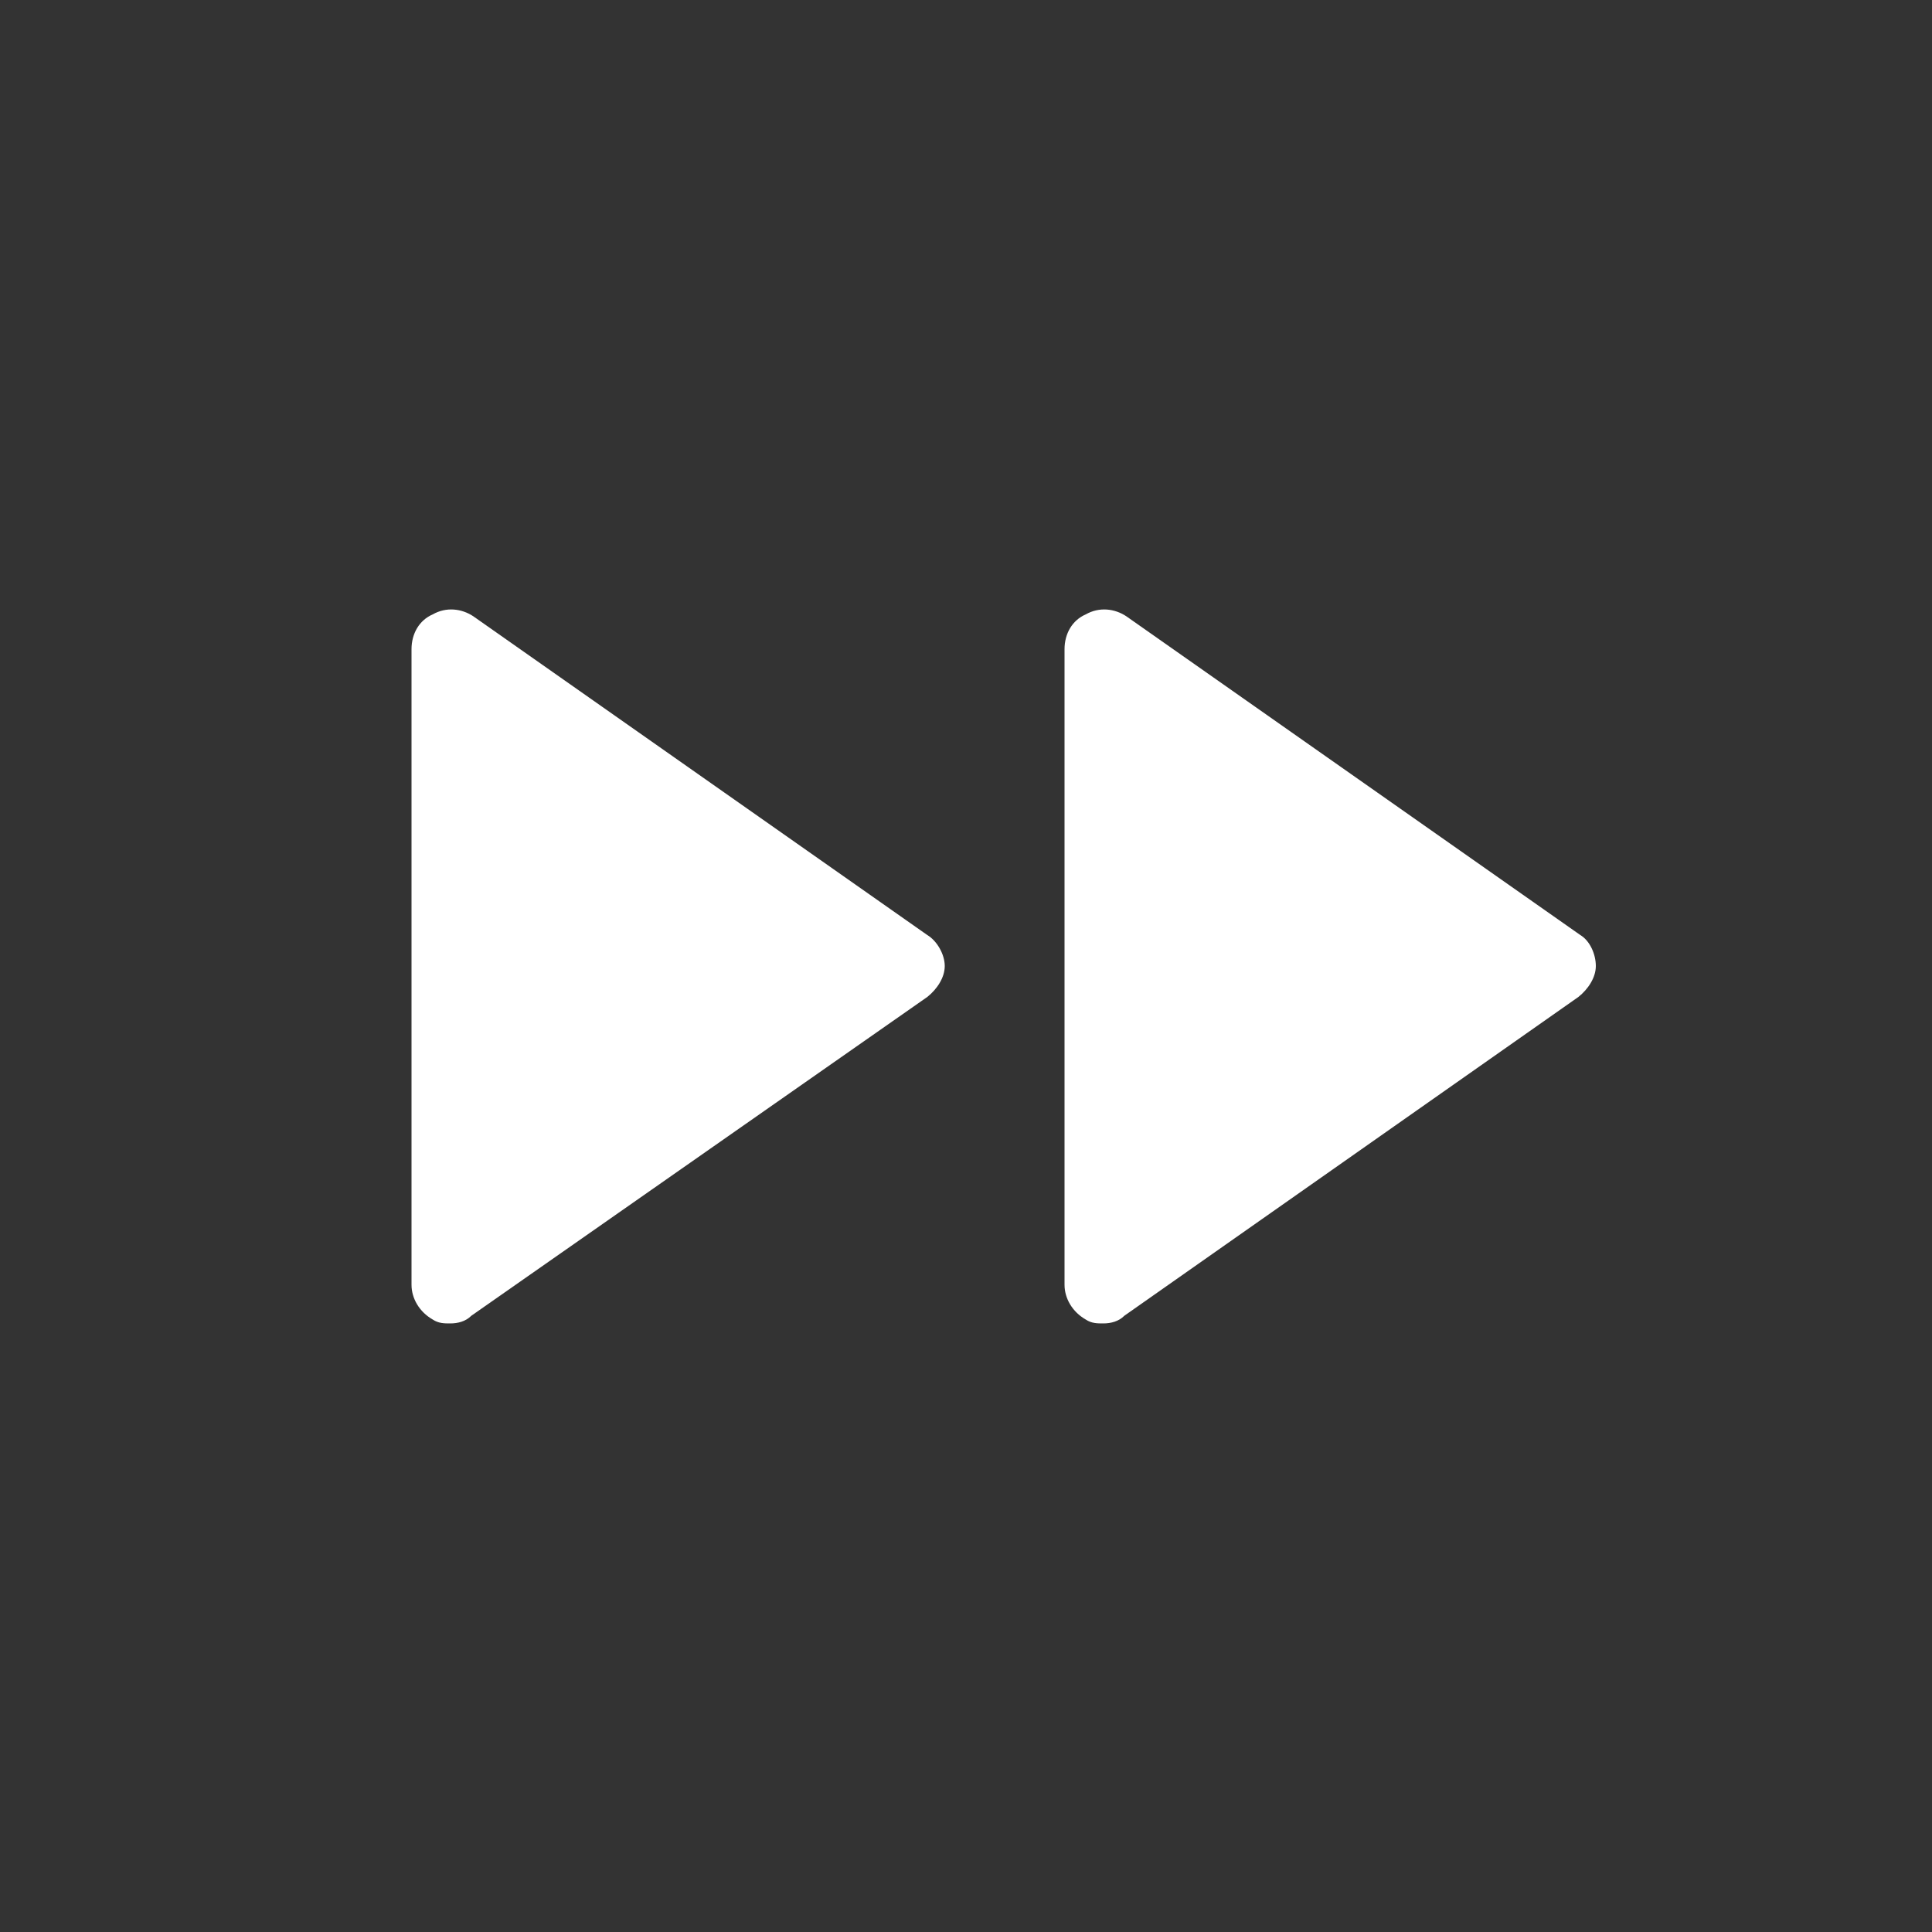
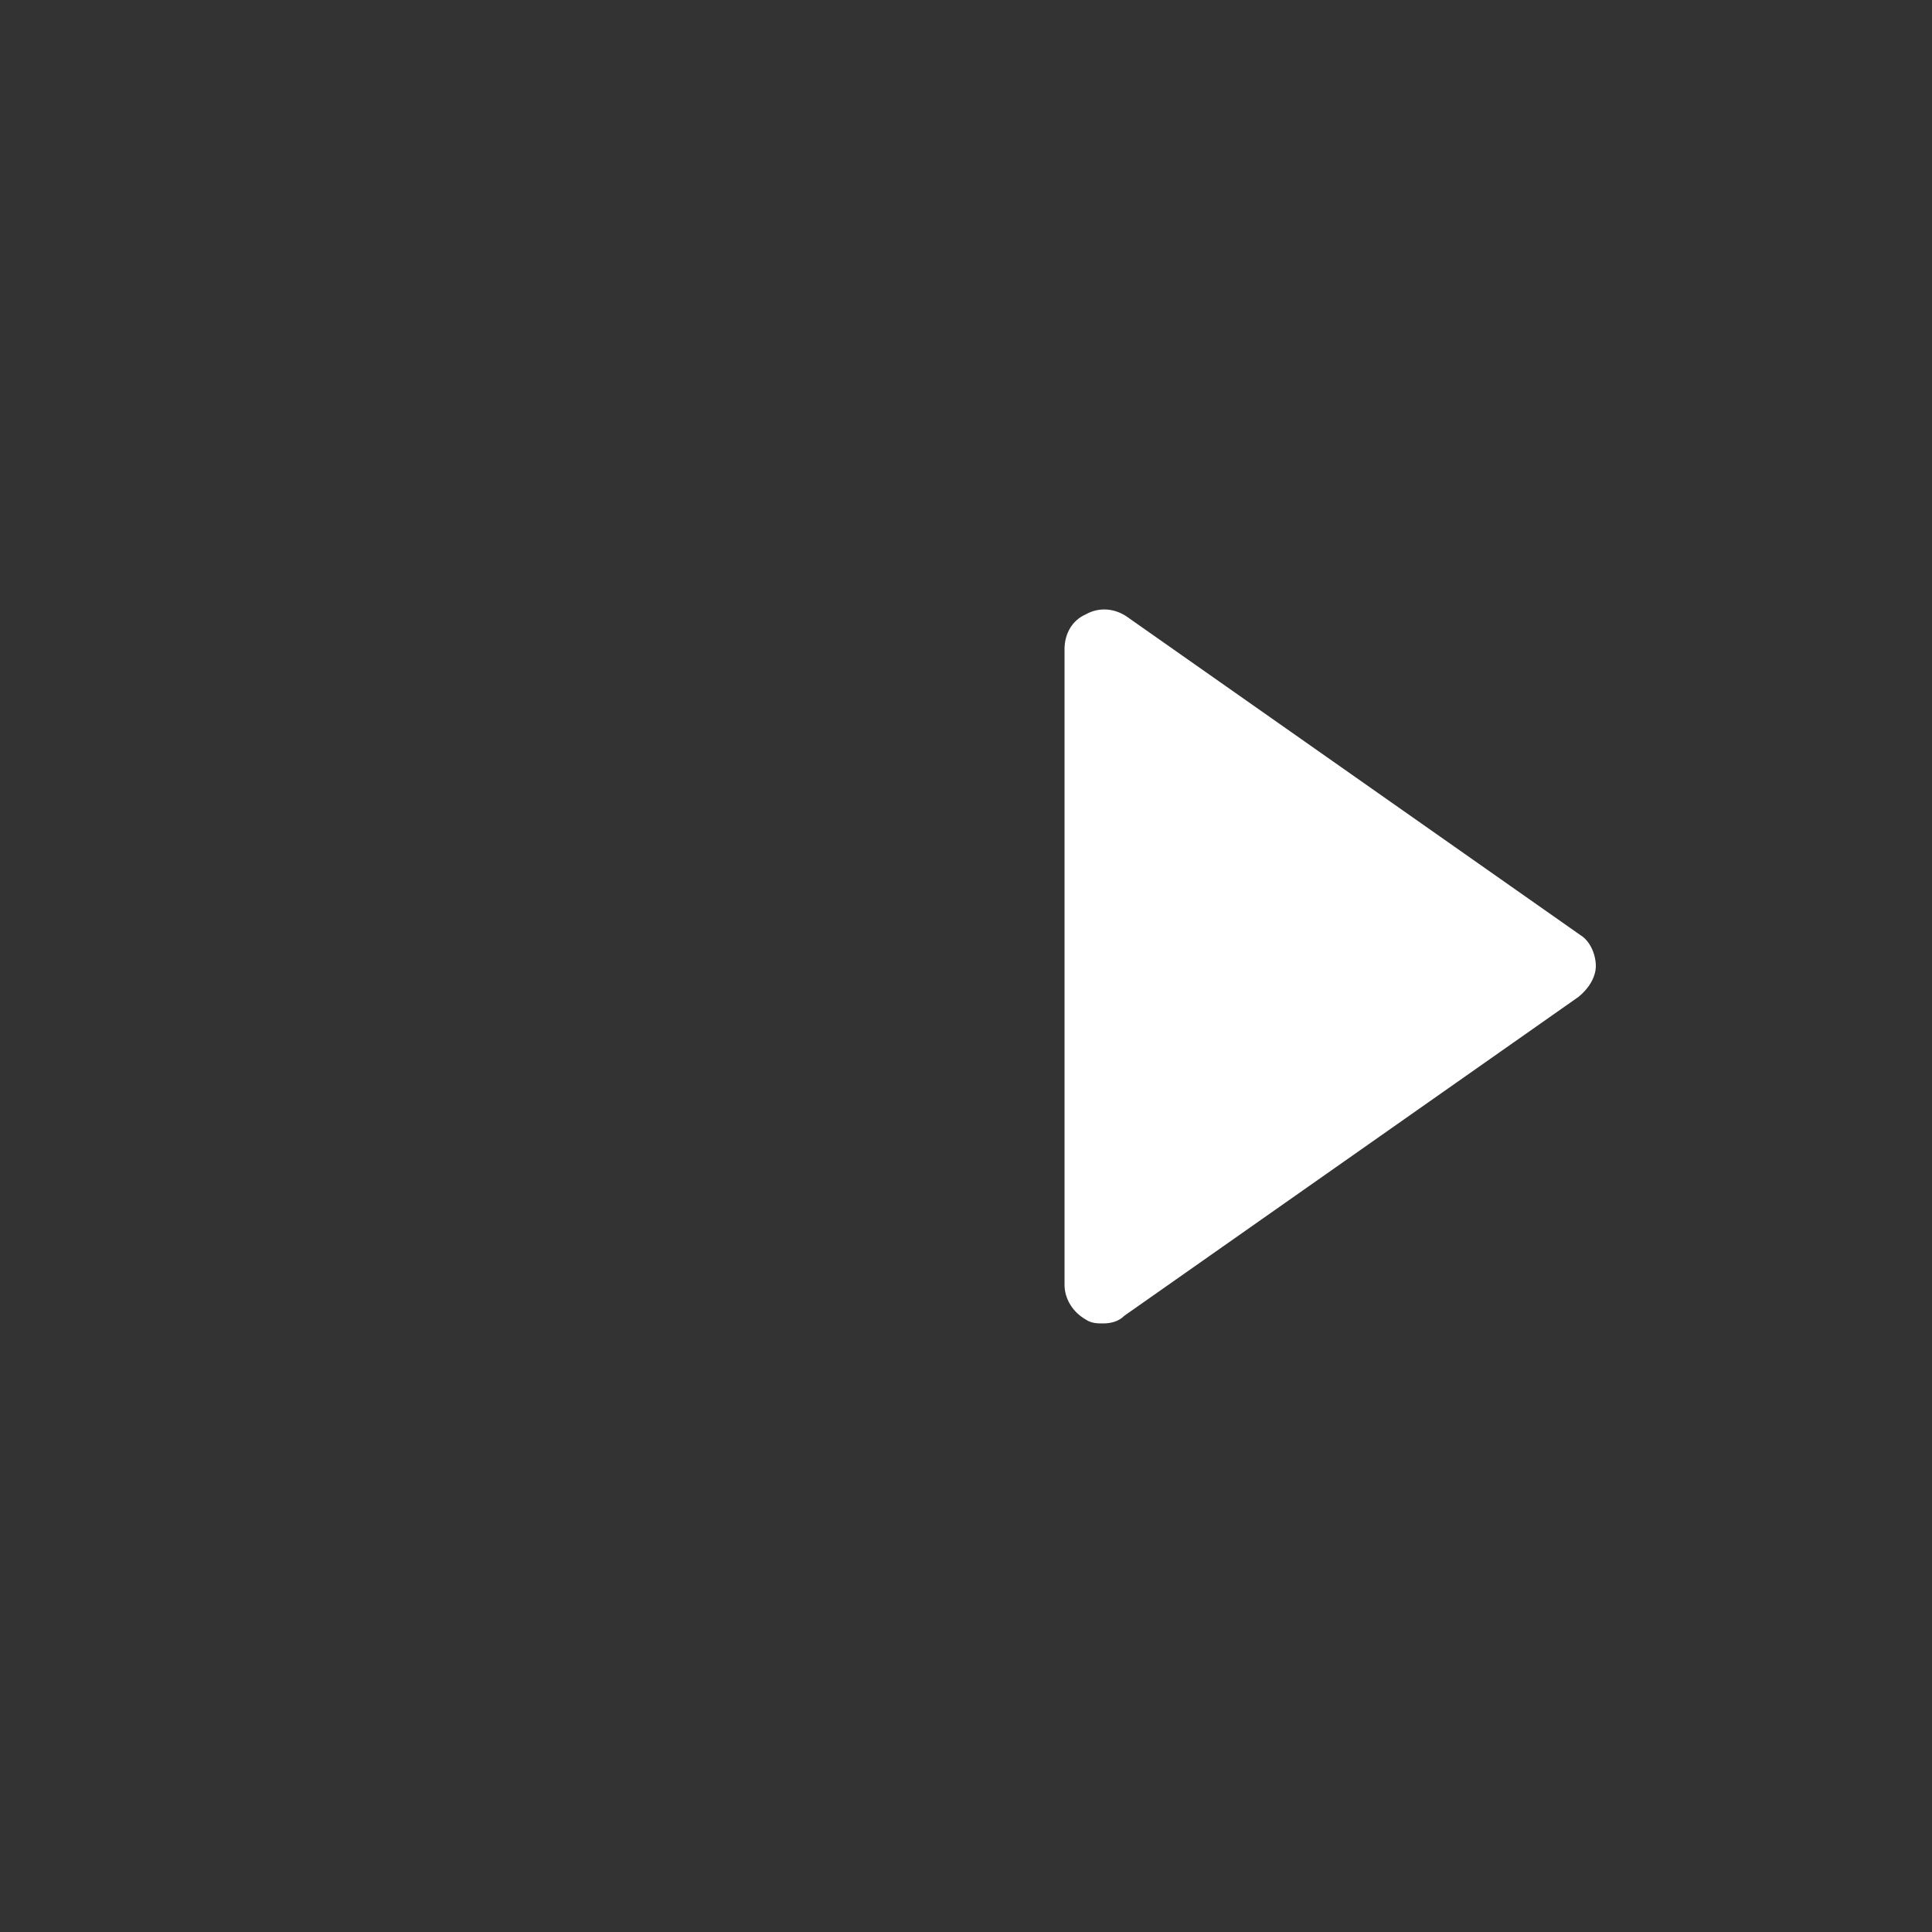
<svg xmlns="http://www.w3.org/2000/svg" version="1.1" id="Icon" x="0px" y="0px" width="100px" height="100px" viewBox="0 0 100 100" style="enable-background:new 0 0 100 100;" xml:space="preserve">
  <rect x="0" y="0" width="100" height="100" fill="#333333" stroke="none" />
  <style type="text/css">
	.st0{fill:#FFFFFF;}
</style>
  <g>
    <path class="st0" d="M81.8,48.4L58.3,31.9c-0.6-0.4-1.4-0.5-2.1-0.1c-0.7,0.3-1.1,1-1.1,1.8v32.9c0,0.7,0.4,1.4,1.1,1.8   c0.3,0.2,0.6,0.2,0.9,0.2c0.4,0,0.8-0.1,1.1-0.4l23.5-16.5c0.5-0.4,0.9-1,0.9-1.6S82.3,48.7,81.8,48.4z" />
-     <path class="st0" d="M48,48.4L24.5,31.9c-0.6-0.4-1.4-0.5-2.1-0.1c-0.7,0.3-1.1,1-1.1,1.8v32.9c0,0.7,0.4,1.4,1.1,1.8   c0.3,0.2,0.6,0.2,0.9,0.2c0.4,0,0.8-0.1,1.1-0.4L48,51.6c0.5-0.4,0.9-1,0.9-1.6S48.5,48.7,48,48.4z" />
  </g>
</svg>